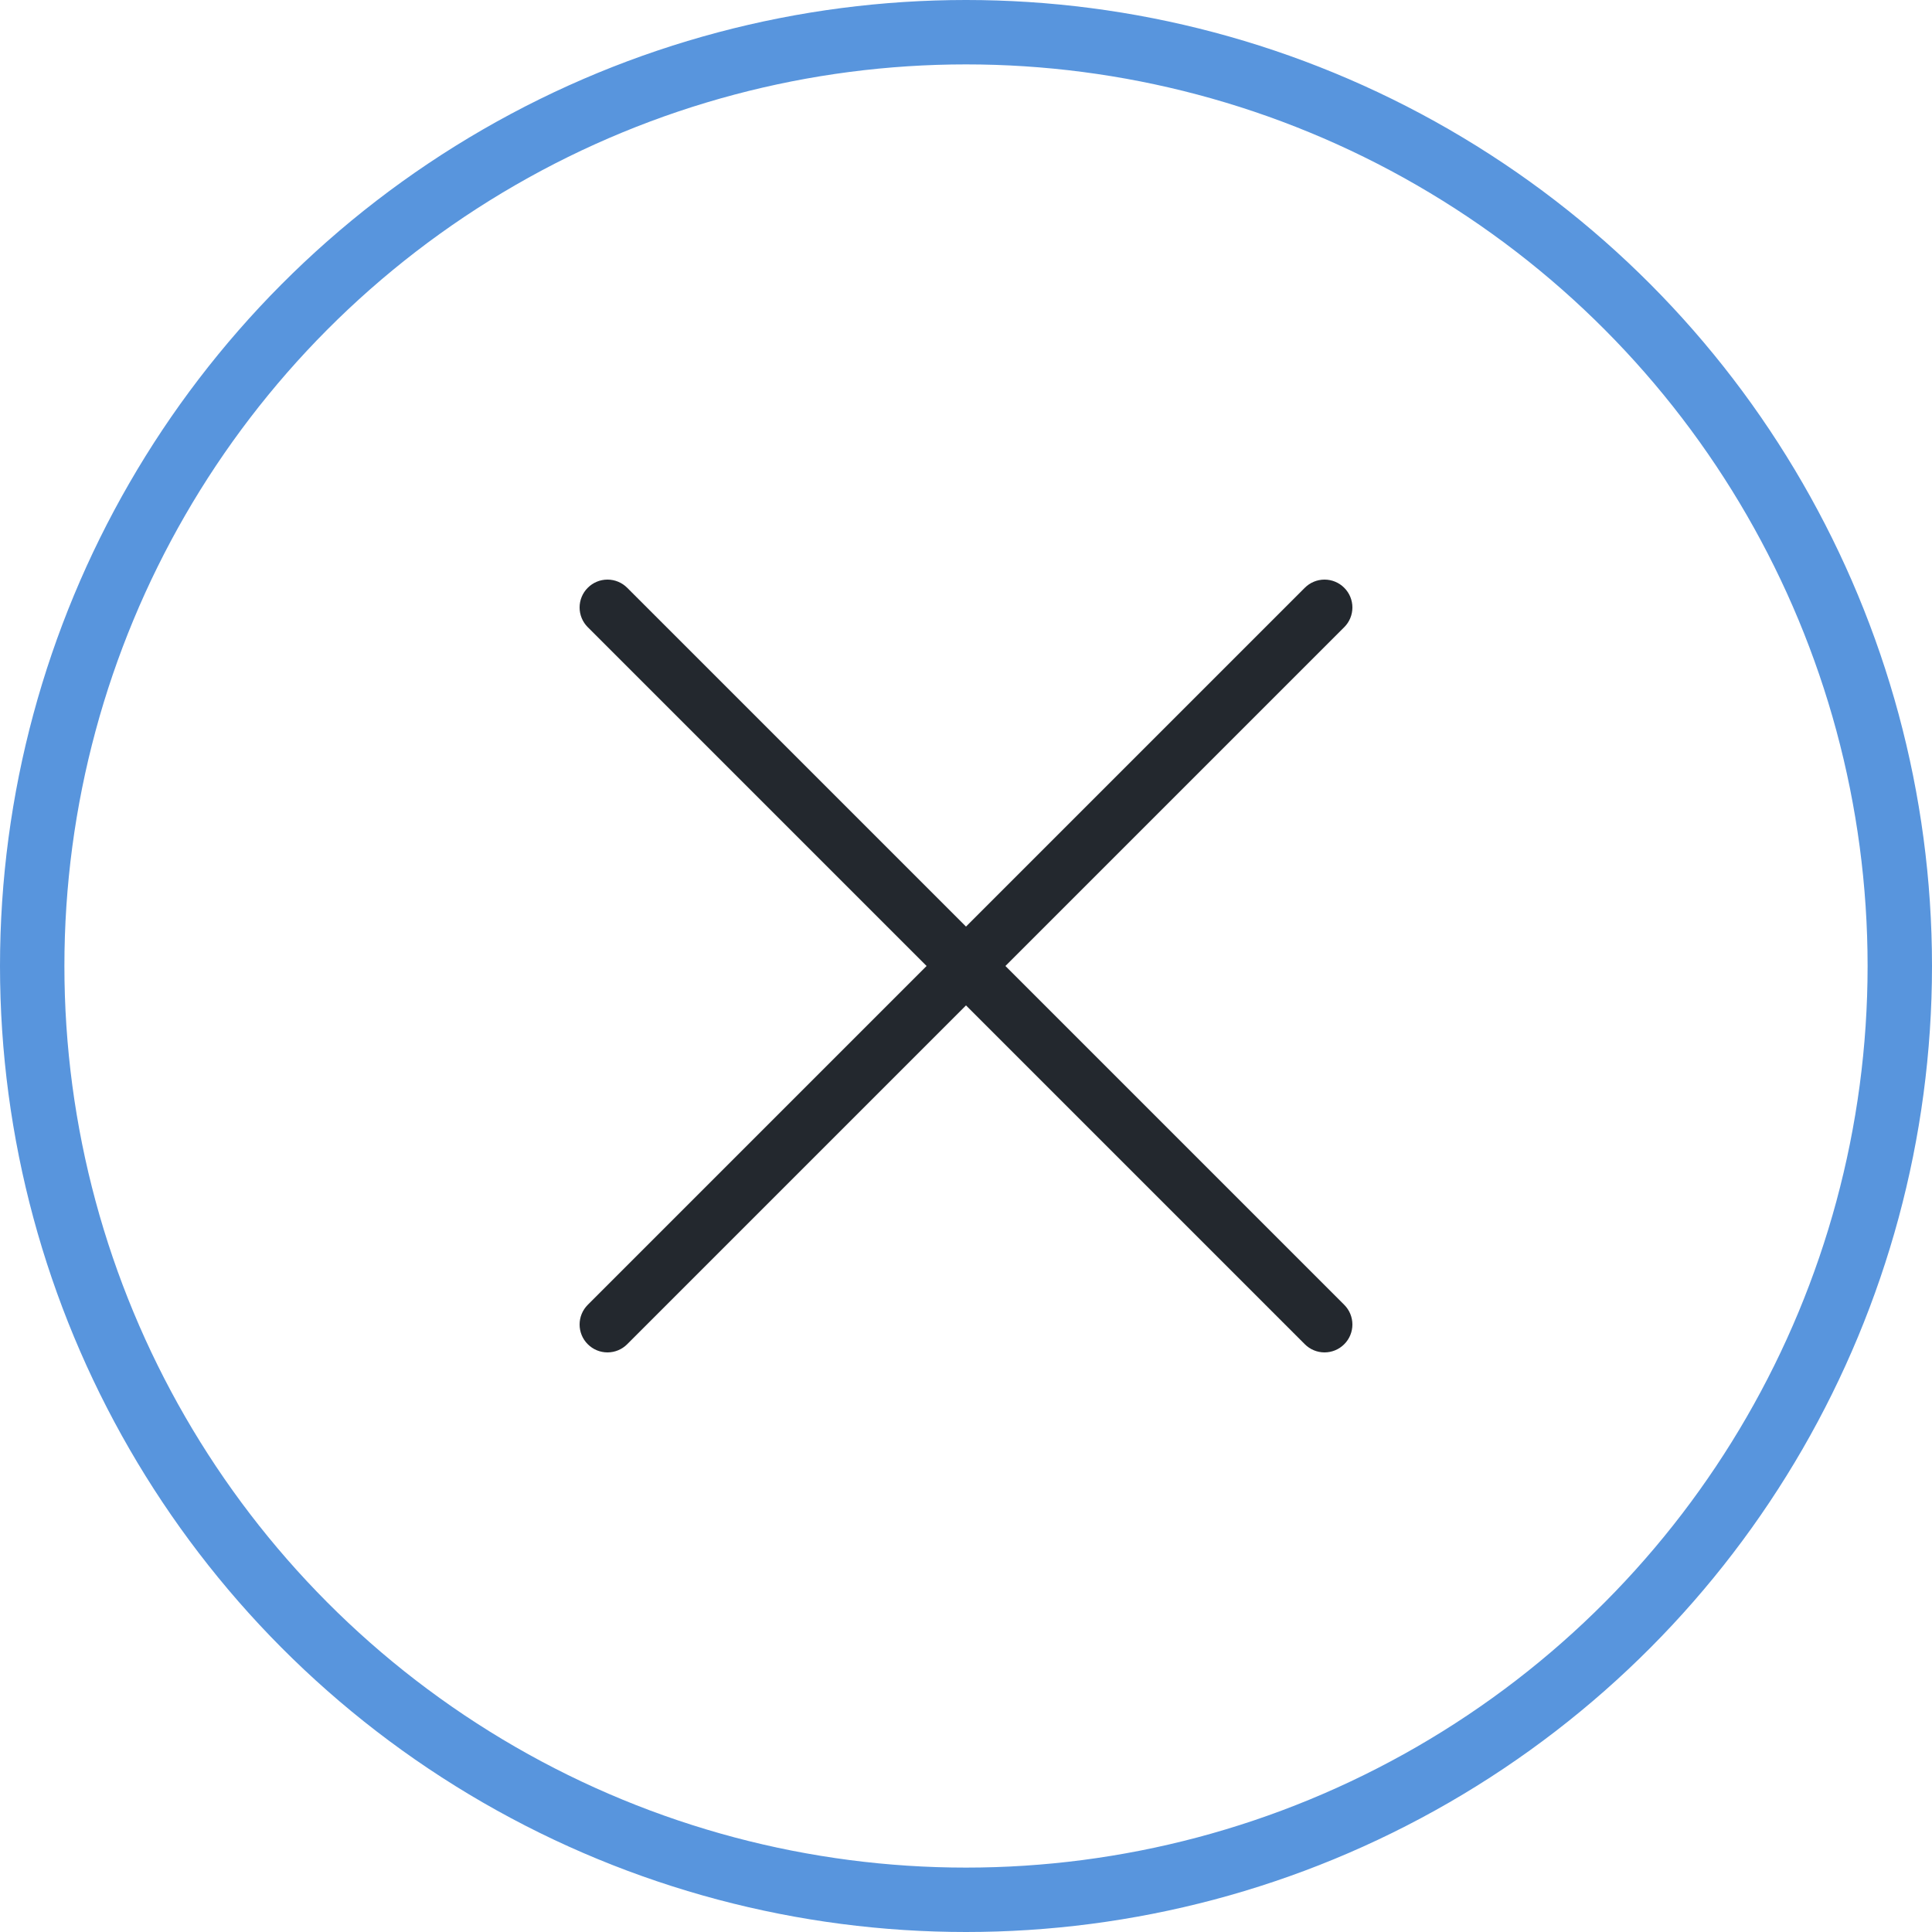
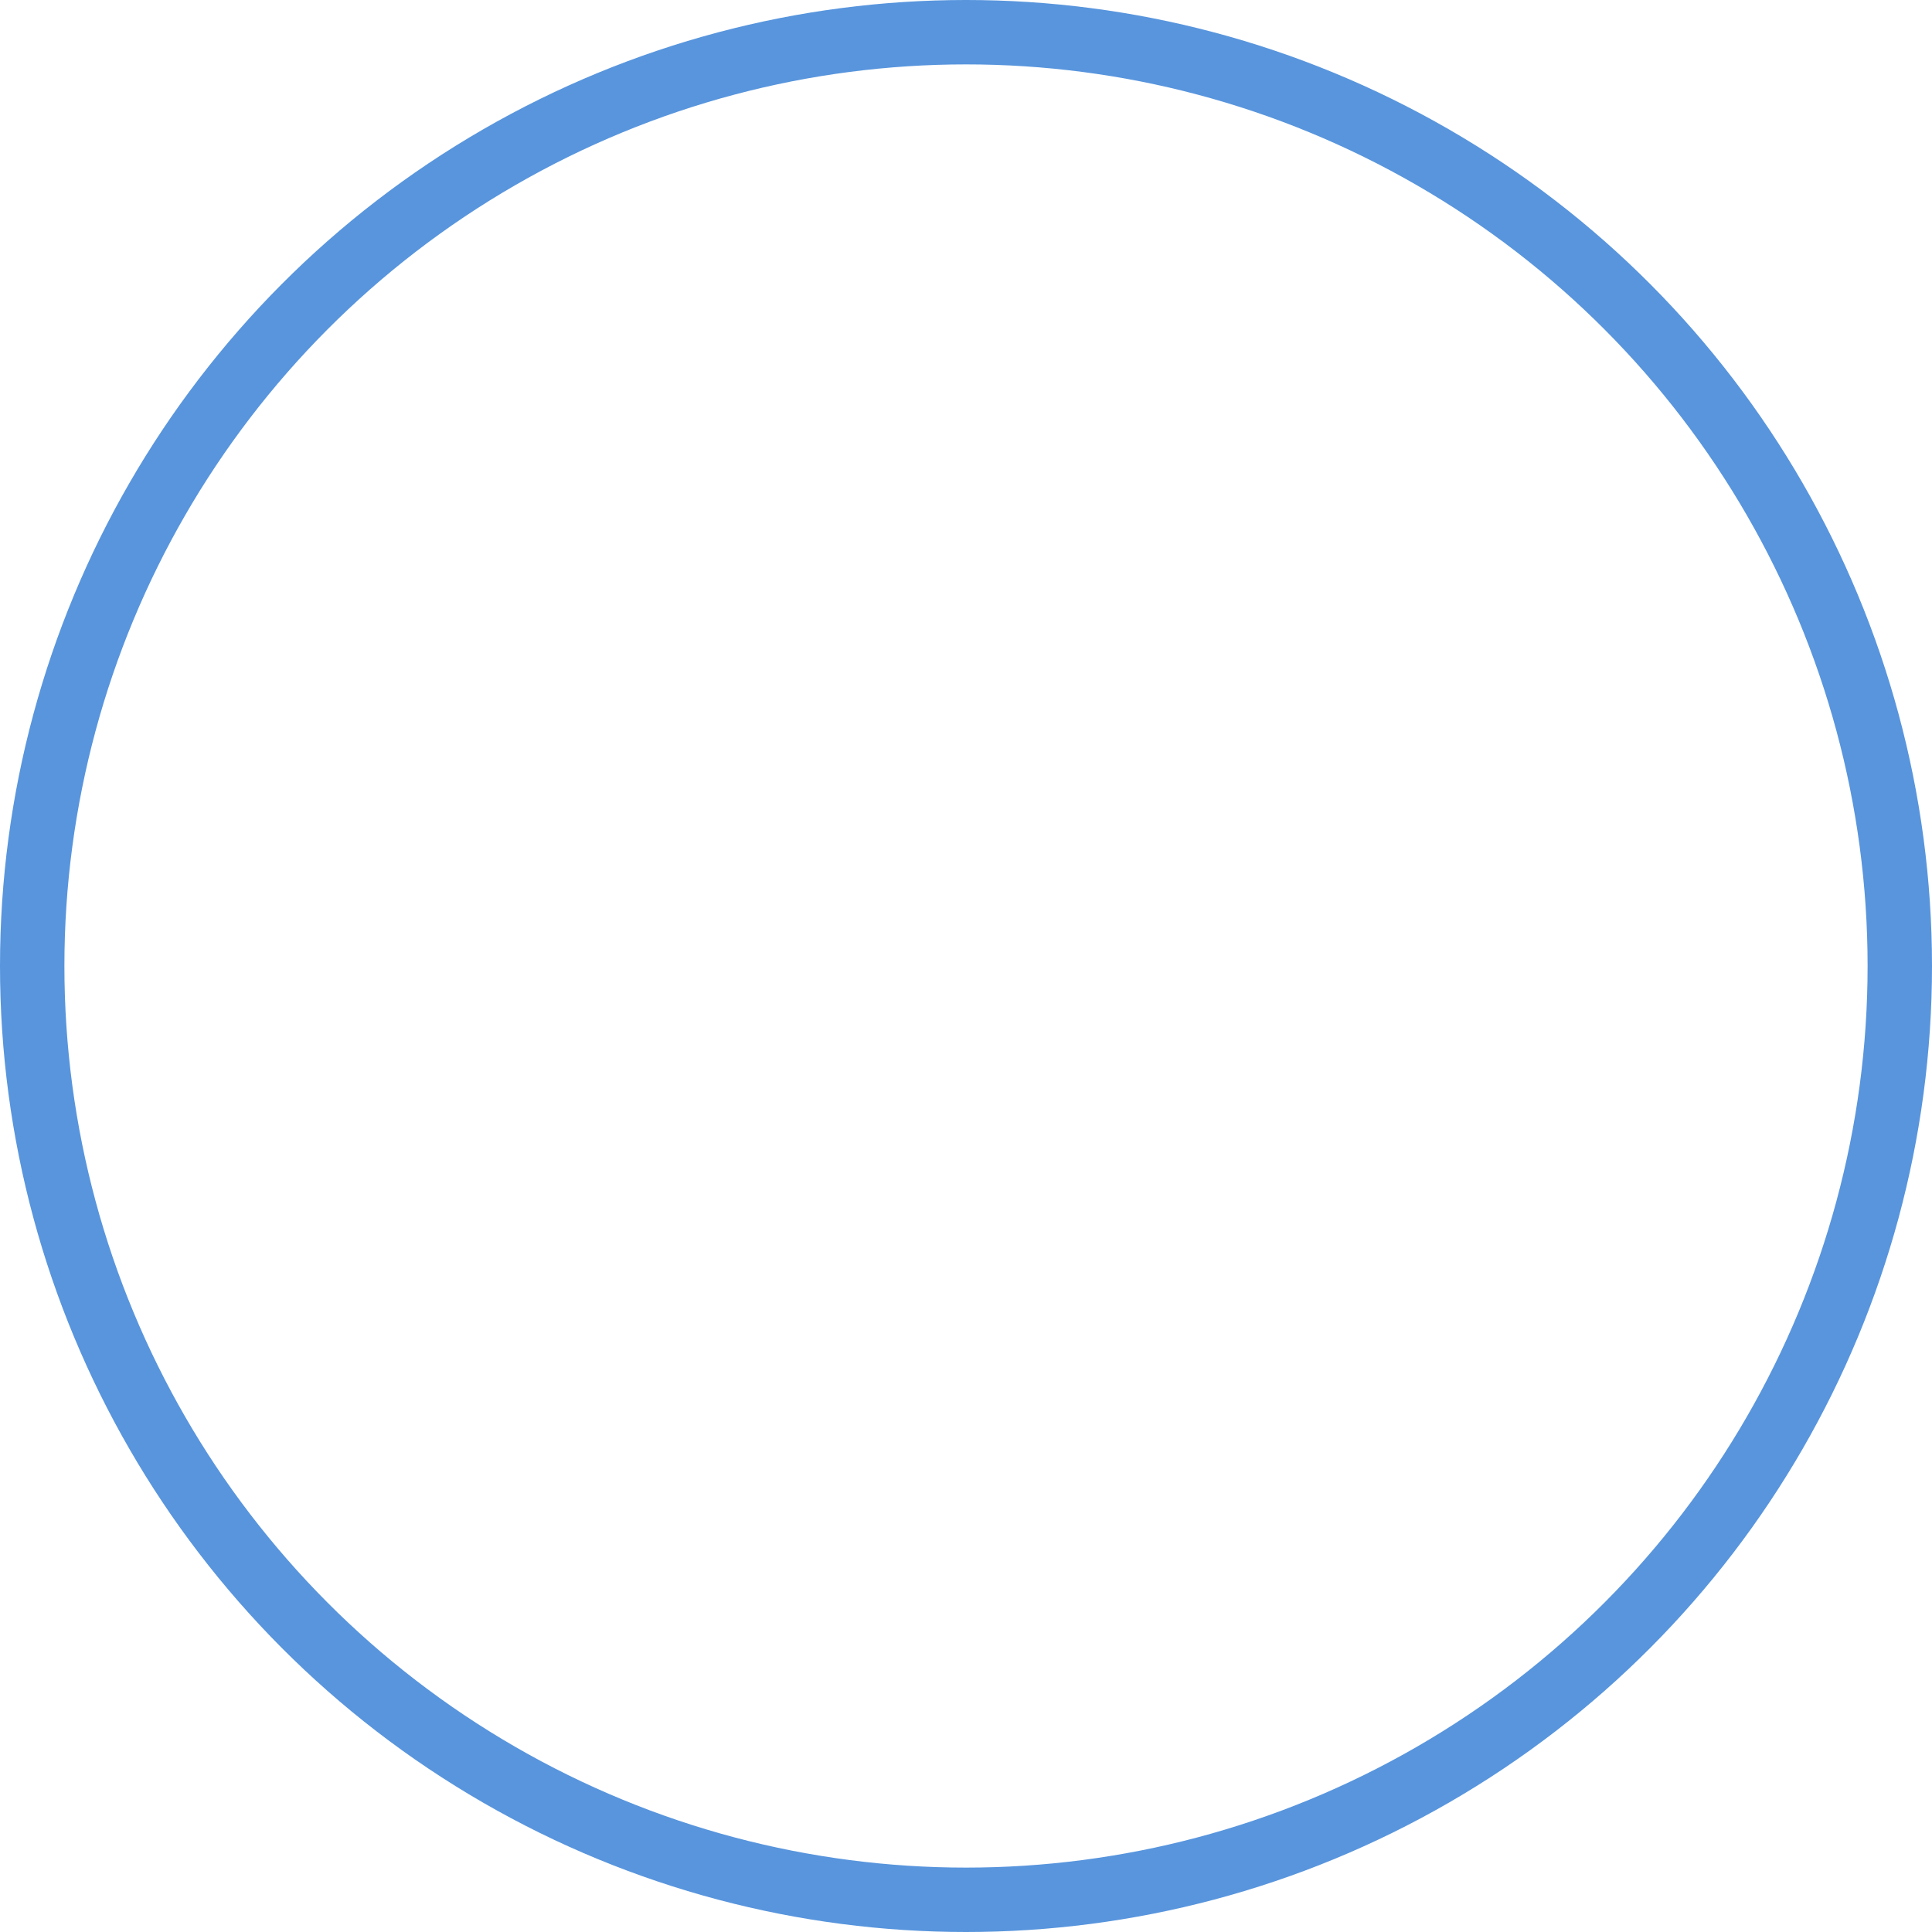
<svg xmlns="http://www.w3.org/2000/svg" width="60" height="60" viewBox="0 0 60 60" fill="none">
  <circle cx="30" cy="30" r="29" stroke="#5895DD" stroke-width="2" />
  <g clip-path="url(#clip0_228_119)">
-     <path d="M41.746 18.254C41.909 18.416 42 18.636 42 18.866C42 19.095 41.909 19.316 41.746 19.478L31.224 30L41.746 40.522C41.909 40.684 42 40.905 42 41.134C42 41.364 41.909 41.584 41.746 41.746C41.584 41.909 41.364 42 41.134 42C40.905 42 40.684 41.909 40.522 41.746L30 31.224L19.478 41.746C19.316 41.909 19.095 42 18.866 42C18.636 42 18.416 41.909 18.254 41.746C18.091 41.584 18 41.364 18 41.134C18 40.905 18.091 40.684 18.254 40.522L28.776 30L18.254 19.478C18.091 19.316 18 19.095 18 18.866C18 18.636 18.091 18.416 18.254 18.254C18.416 18.091 18.636 18 18.866 18C19.095 18 19.316 18.091 19.478 18.254L30 28.776L40.522 18.254C40.684 18.091 40.905 18 41.134 18C41.364 18 41.584 18.091 41.746 18.254Z" fill="#23282E" />
-   </g>
+     </g>
  <defs>
    <clipPath id="clip0_228_119">
      <rect width="24" height="24" fill="white" transform="matrix(-1 0 0 1 42 18)" />
    </clipPath>
  </defs>
</svg>